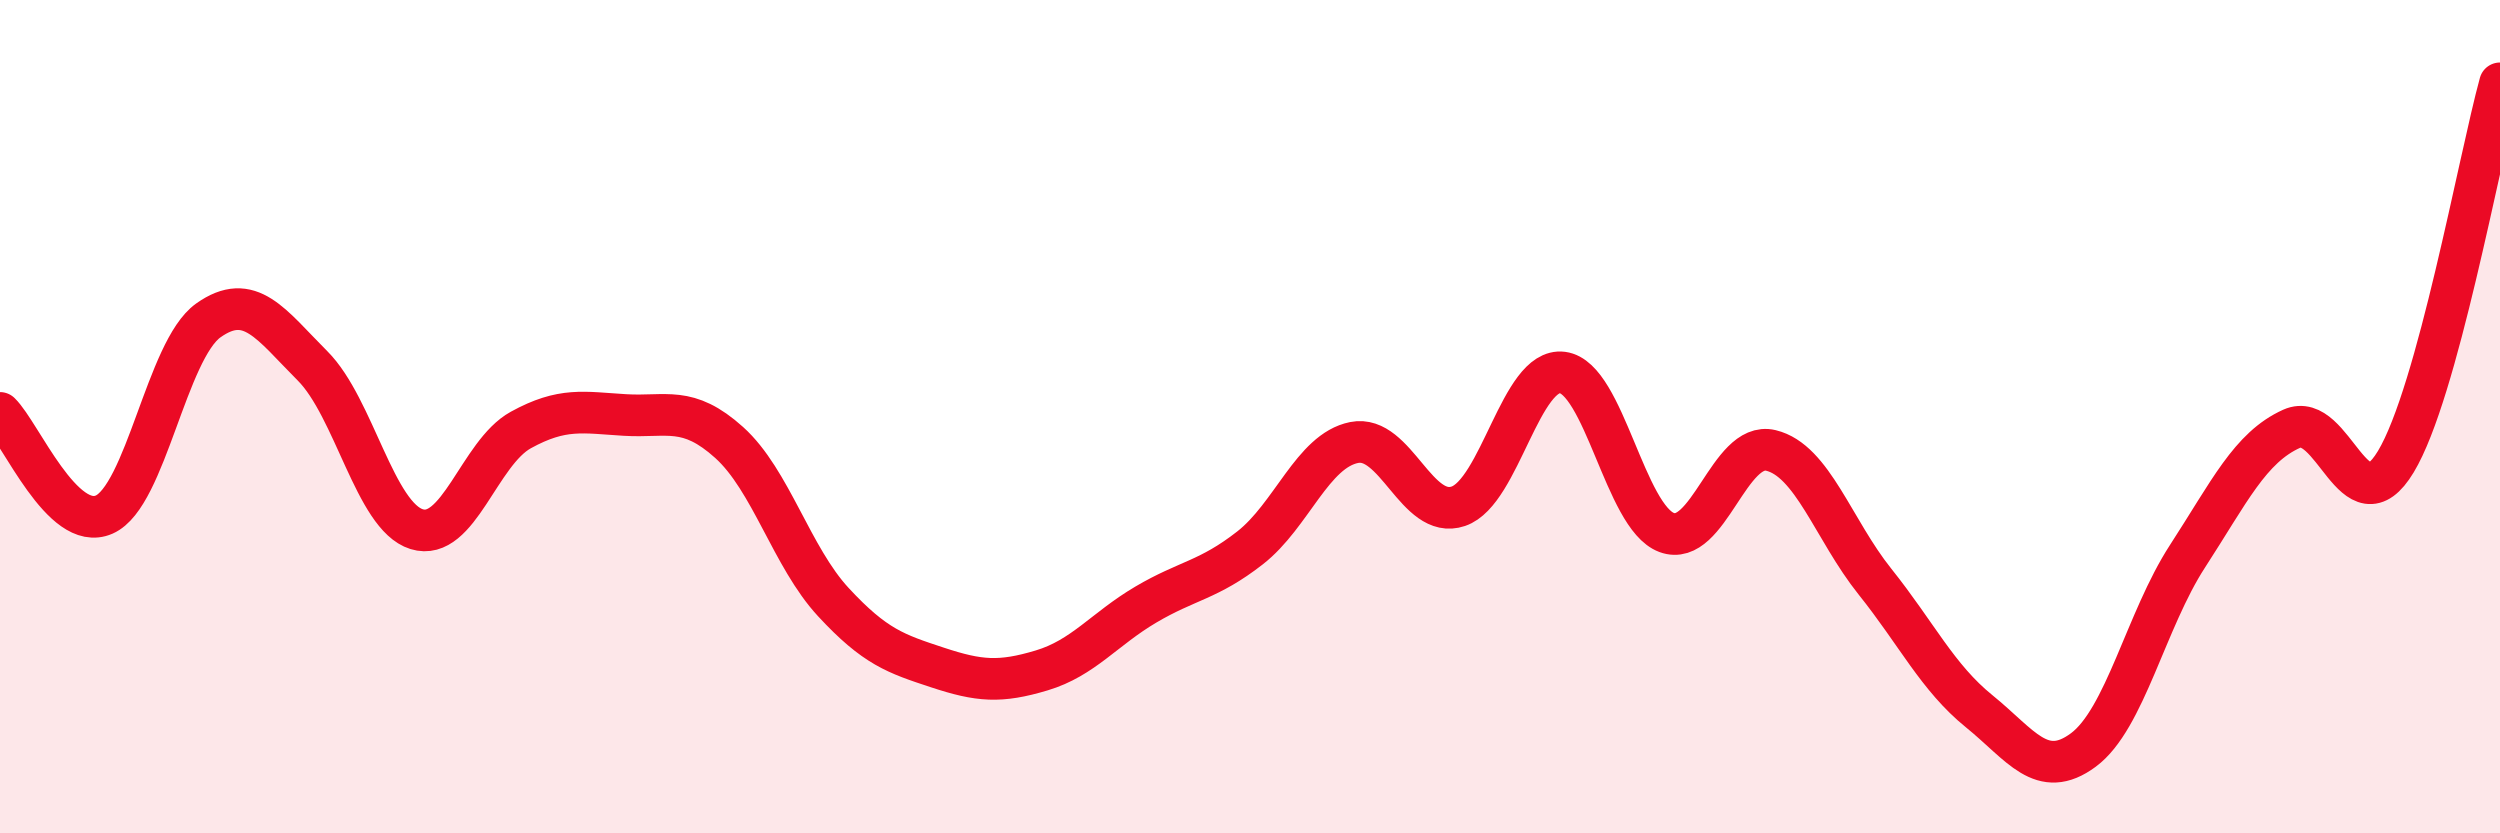
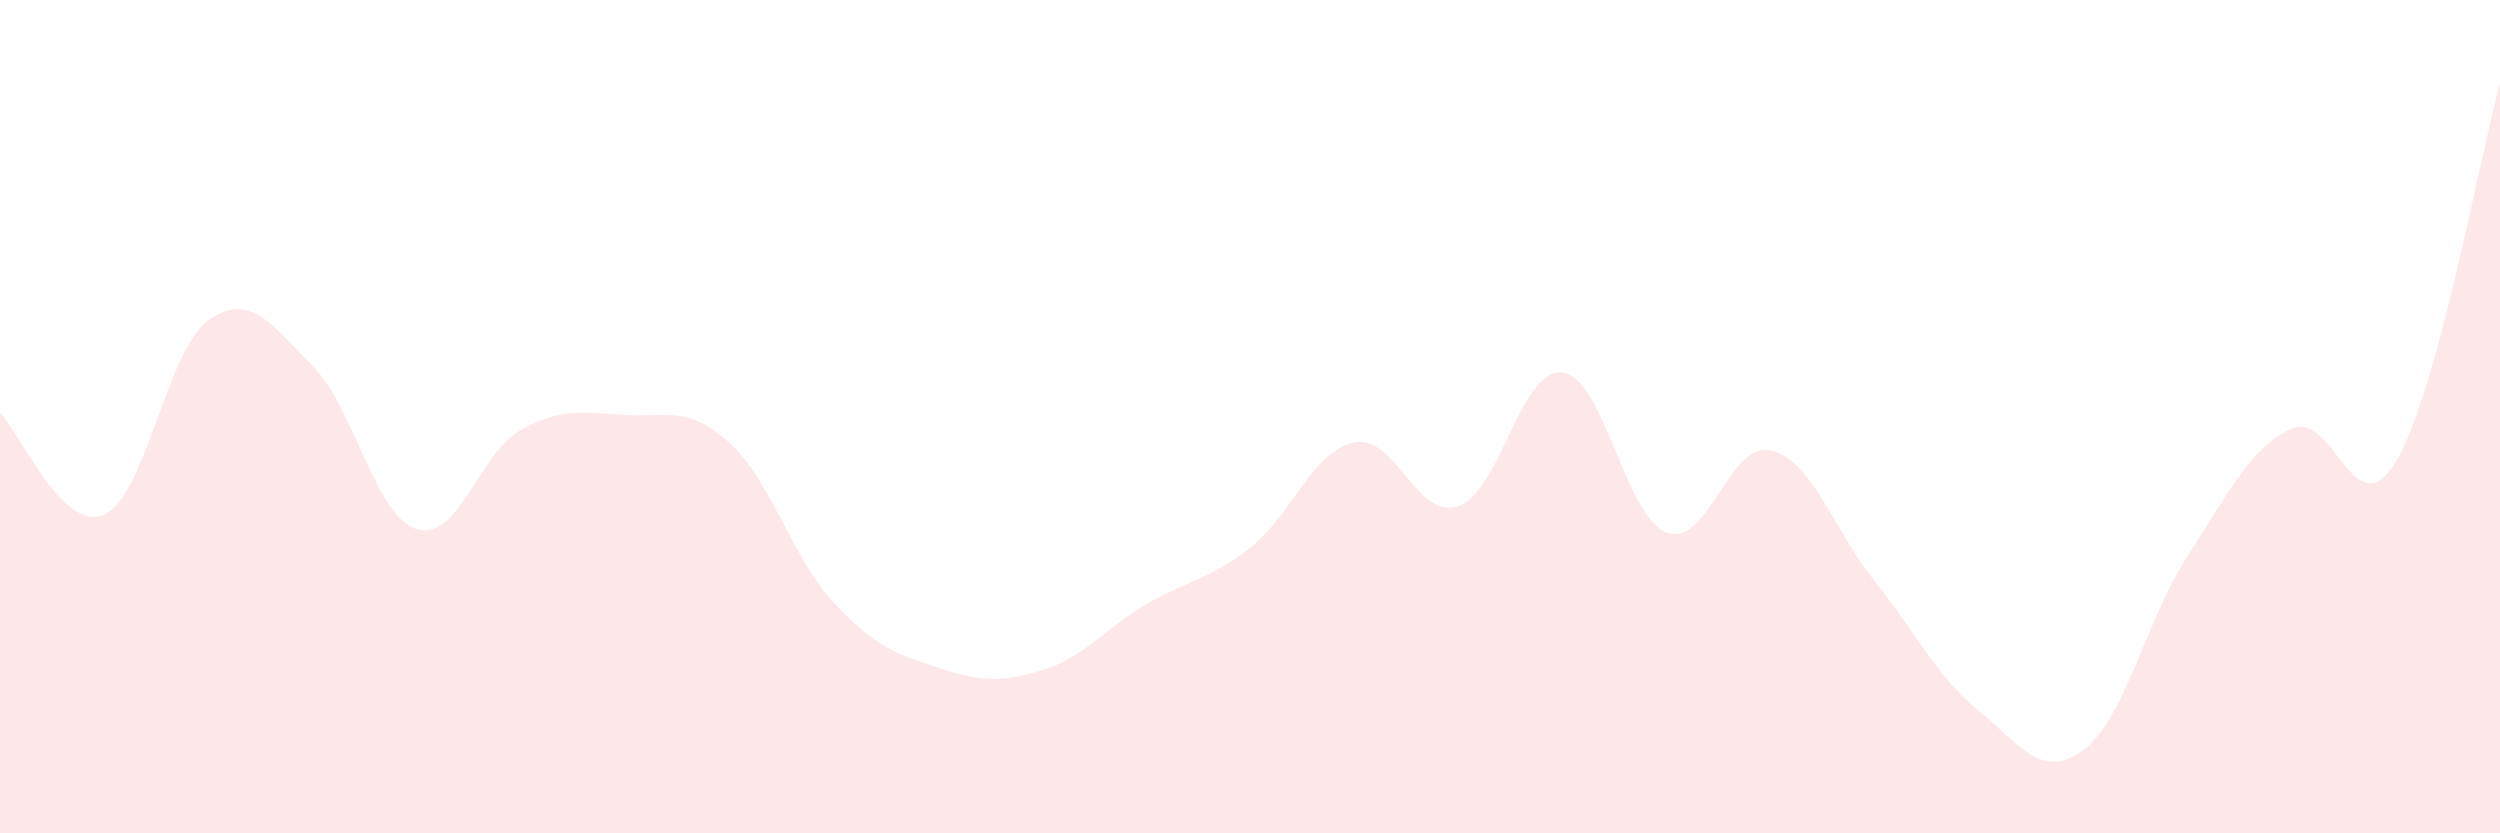
<svg xmlns="http://www.w3.org/2000/svg" width="60" height="20" viewBox="0 0 60 20">
  <path d="M 0,9.91 C 0.5,10.4 1.5,12.79 2.5,12.35 C 3.5,11.91 4,8.4 5,7.69 C 6,6.98 6.5,7.78 7.5,8.78 C 8.5,9.78 9,12.39 10,12.7 C 11,13.01 11.5,10.87 12.5,10.32 C 13.5,9.77 14,9.9 15,9.96 C 16,10.02 16.5,9.72 17.5,10.62 C 18.5,11.52 19,13.37 20,14.45 C 21,15.53 21.5,15.69 22.5,16.02 C 23.5,16.35 24,16.39 25,16.09 C 26,15.79 26.5,15.1 27.5,14.51 C 28.5,13.92 29,13.93 30,13.15 C 31,12.37 31.5,10.82 32.5,10.62 C 33.5,10.42 34,12.49 35,12.15 C 36,11.81 36.5,8.81 37.5,8.94 C 38.5,9.07 39,12.41 40,12.78 C 41,13.15 41.5,10.57 42.5,10.81 C 43.5,11.05 44,12.71 45,13.96 C 46,15.21 46.5,16.26 47.5,17.07 C 48.5,17.88 49,18.74 50,18 C 51,17.26 51.5,14.89 52.5,13.35 C 53.5,11.81 54,10.74 55,10.29 C 56,9.84 56.5,12.74 57.5,11.08 C 58.5,9.42 59.5,3.82 60,2L60 20L0 20Z" fill="#EB0A25" opacity="0.1" stroke-linecap="round" stroke-linejoin="round" />
-   <path d="M 0,9.91 C 0.5,10.4 1.5,12.79 2.5,12.35 C 3.5,11.91 4,8.4 5,7.69 C 6,6.98 6.5,7.78 7.5,8.78 C 8.5,9.78 9,12.39 10,12.7 C 11,13.01 11.5,10.87 12.5,10.32 C 13.5,9.77 14,9.9 15,9.96 C 16,10.02 16.5,9.72 17.5,10.62 C 18.5,11.52 19,13.37 20,14.45 C 21,15.53 21.5,15.69 22.5,16.02 C 23.5,16.35 24,16.39 25,16.09 C 26,15.79 26.5,15.1 27.5,14.51 C 28.5,13.92 29,13.93 30,13.15 C 31,12.37 31.5,10.82 32.5,10.62 C 33.5,10.42 34,12.49 35,12.15 C 36,11.81 36.5,8.81 37.5,8.94 C 38.5,9.07 39,12.41 40,12.78 C 41,13.15 41.5,10.57 42.5,10.81 C 43.5,11.05 44,12.71 45,13.96 C 46,15.21 46.5,16.26 47.5,17.07 C 48.5,17.88 49,18.74 50,18 C 51,17.26 51.5,14.89 52.5,13.35 C 53.5,11.81 54,10.74 55,10.29 C 56,9.84 56.5,12.74 57.5,11.08 C 58.5,9.42 59.5,3.82 60,2" stroke="#EB0A25" stroke-width="1" fill="none" stroke-linecap="round" stroke-linejoin="round" />
</svg>